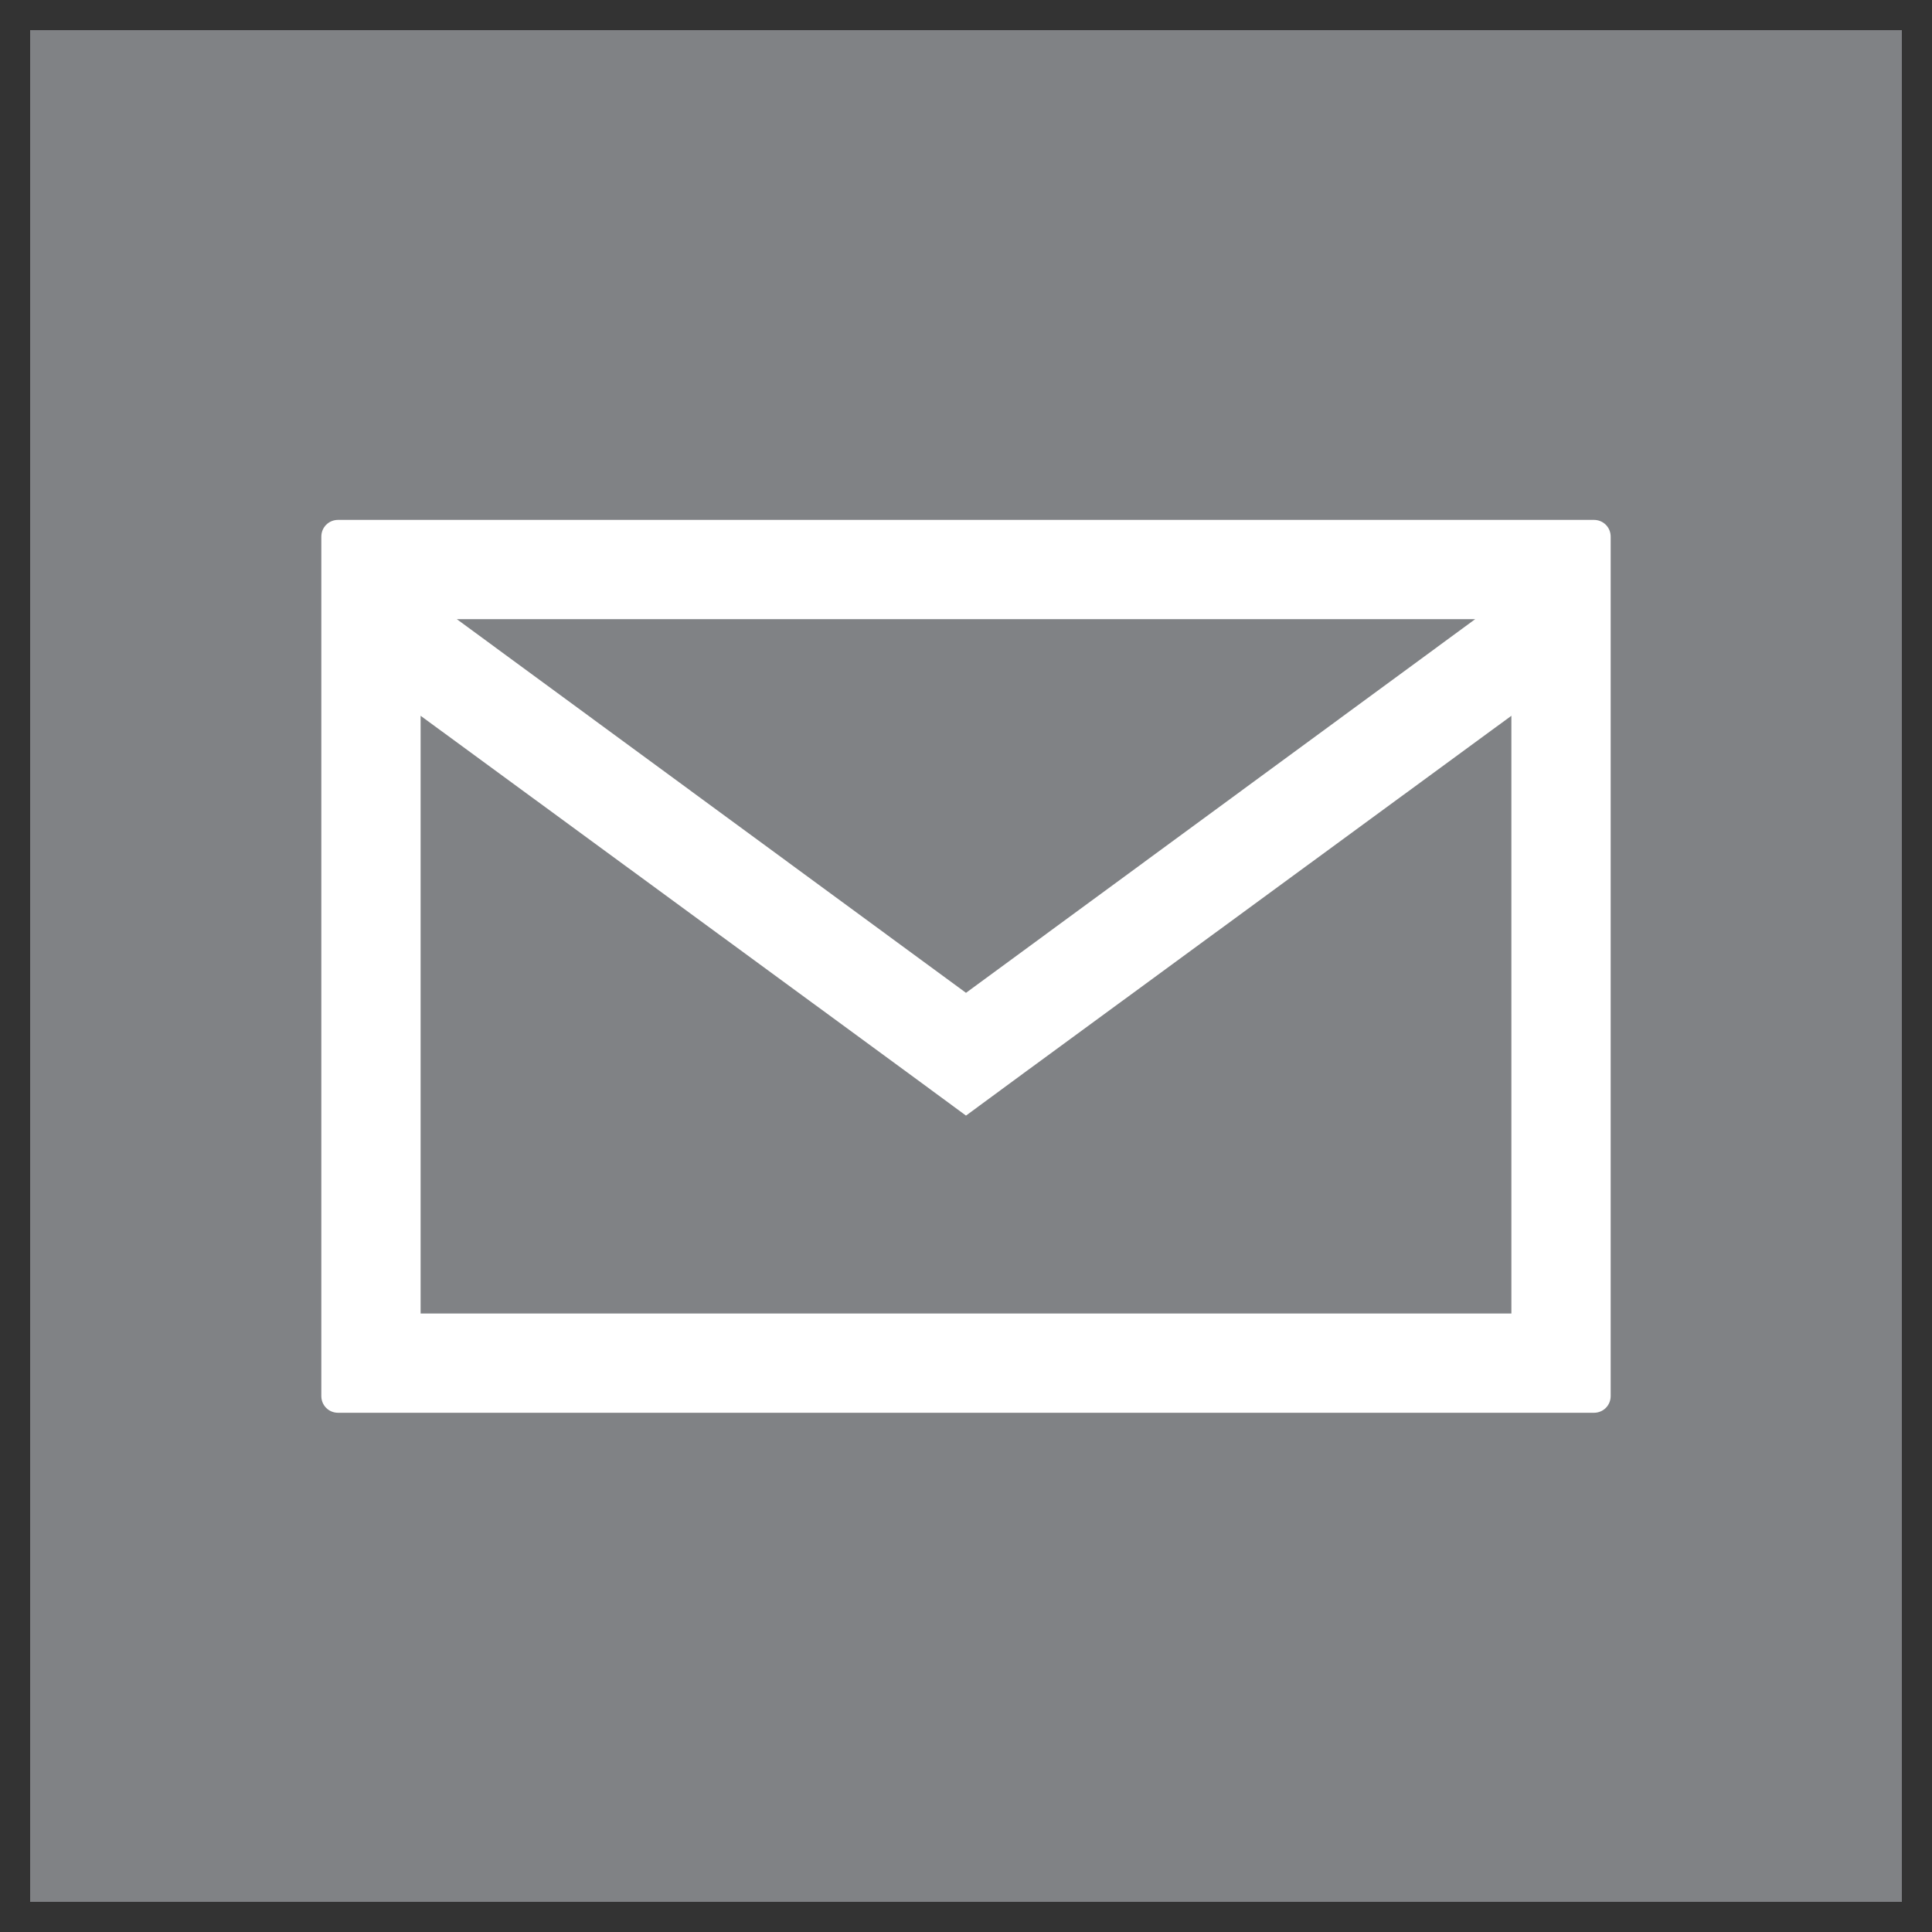
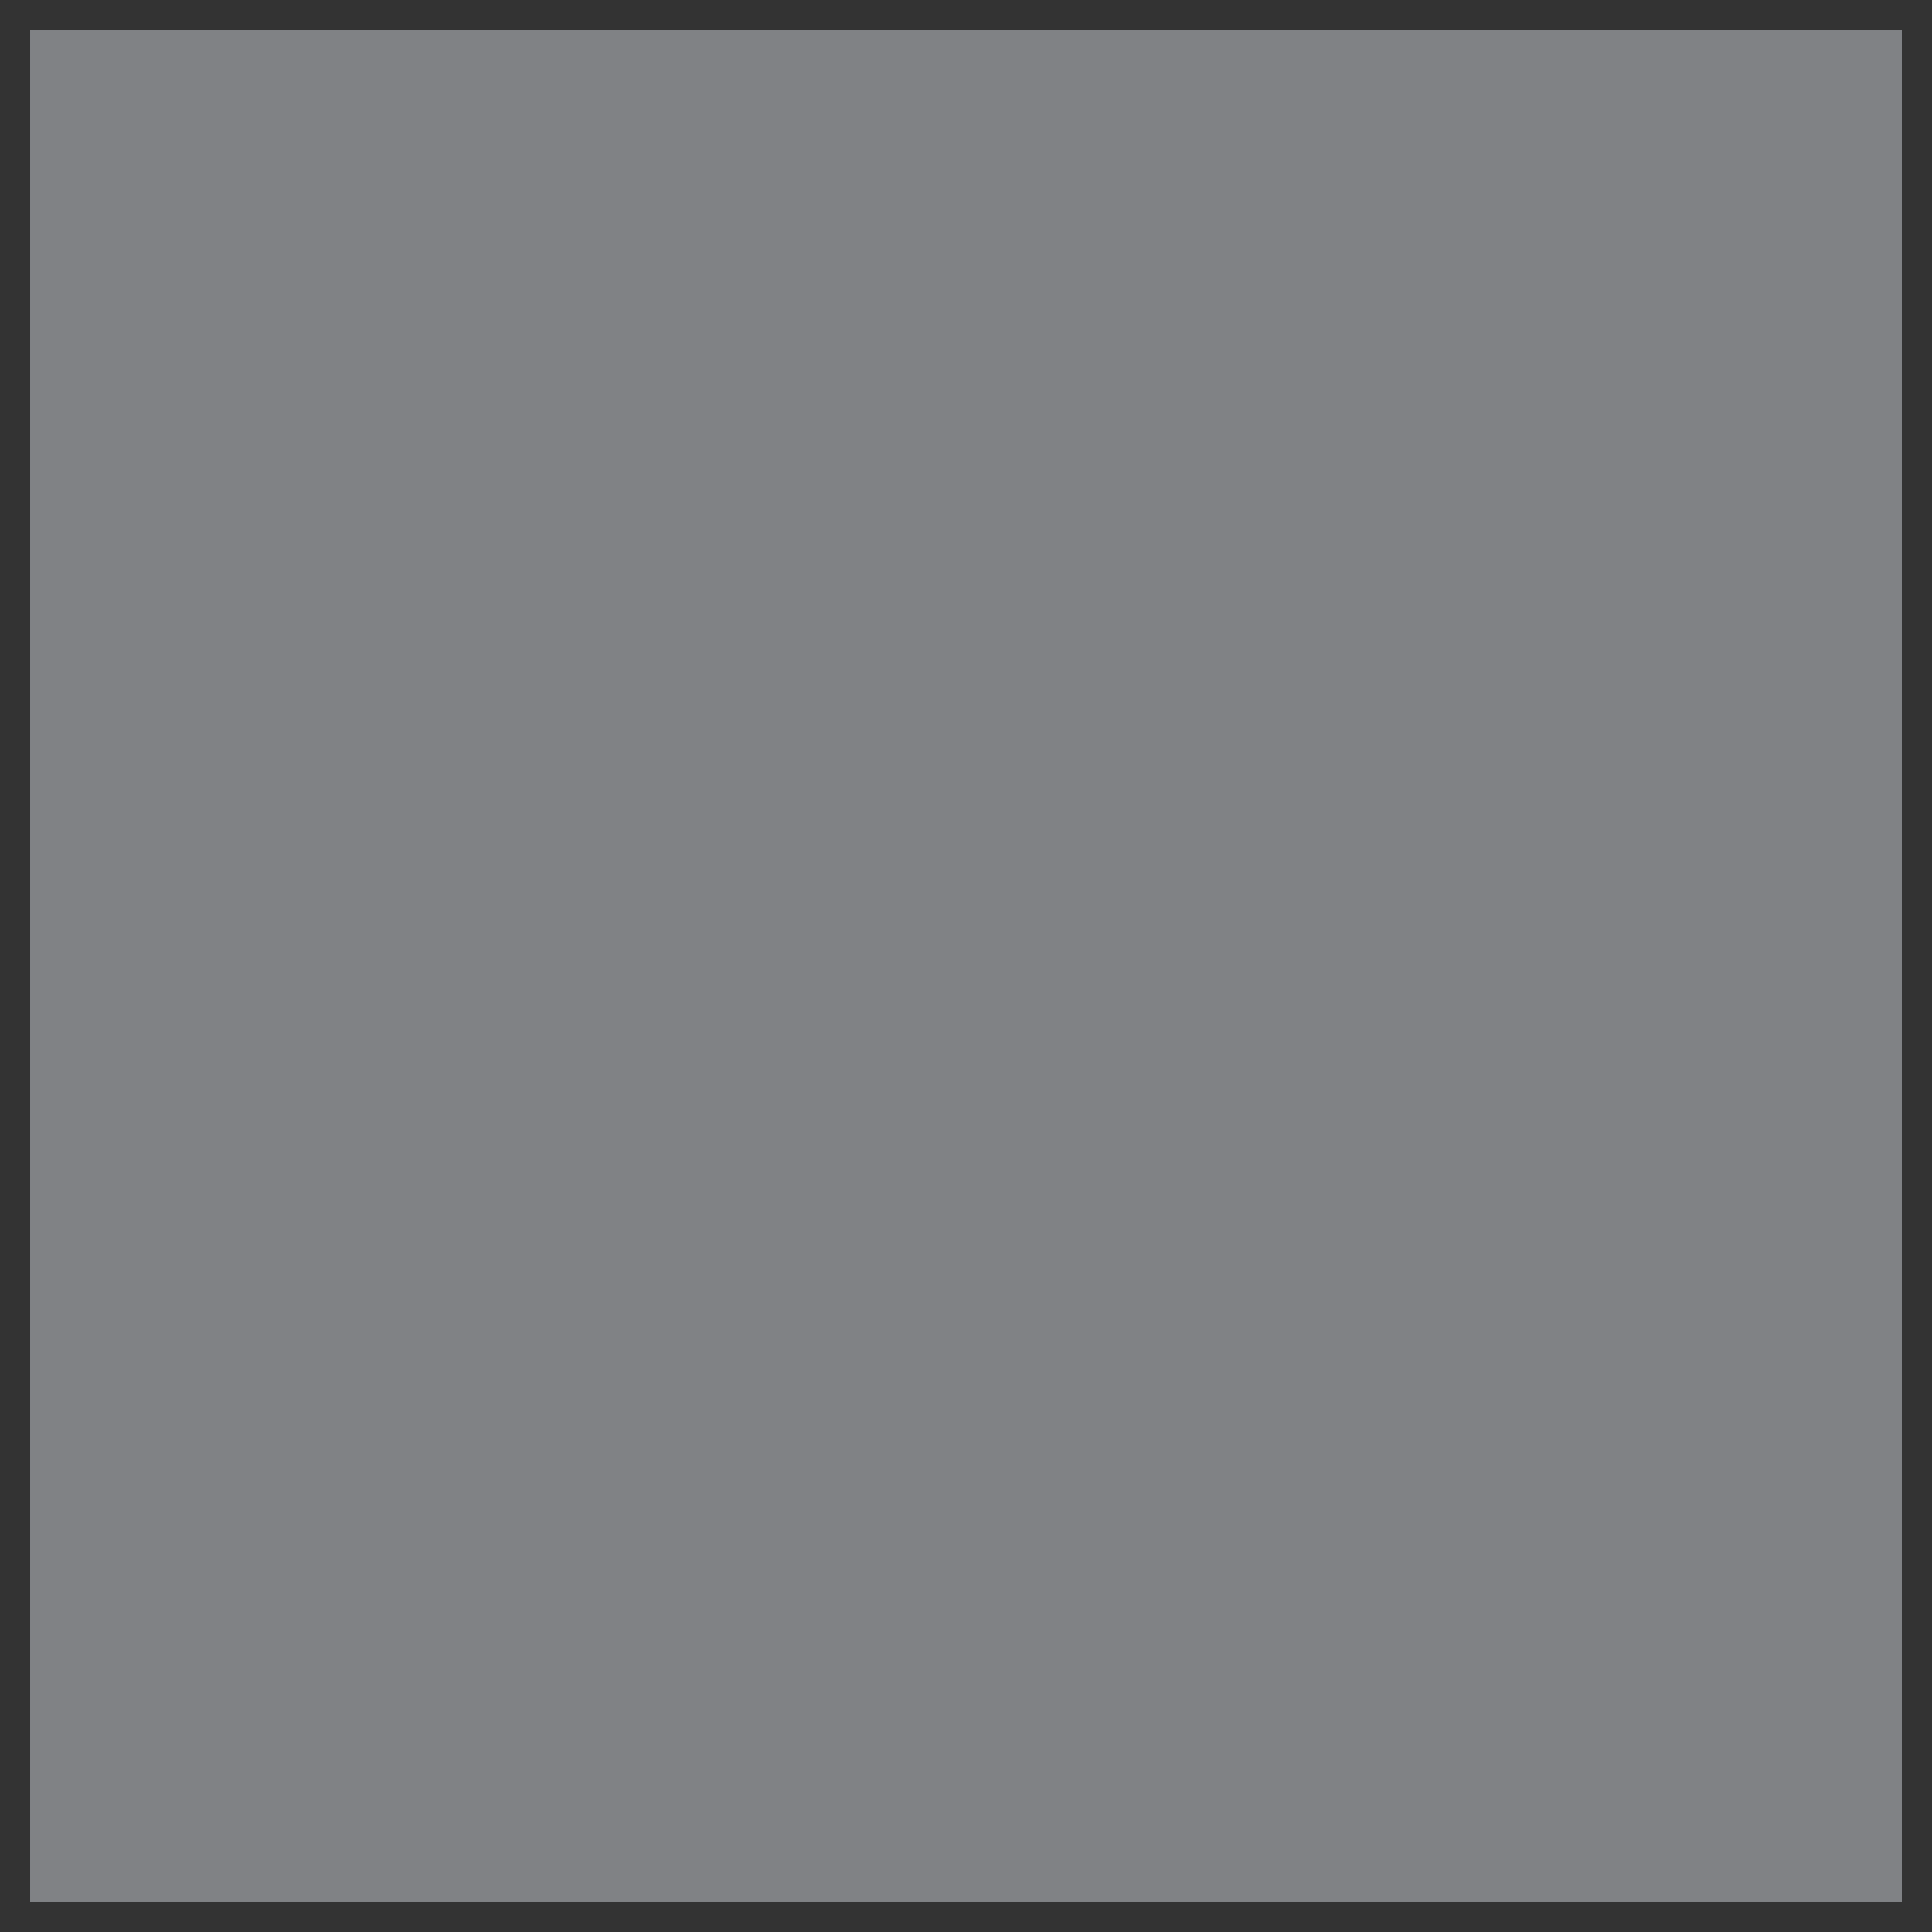
<svg xmlns="http://www.w3.org/2000/svg" version="1.1" id="Layer_1" x="0px" y="0px" viewBox="0 0 288 288" style="enable-background:new 0 0 288 288;" xml:space="preserve">
  <rect x="0" y="0" width="288" height="288" fill="#333333" stroke="none" />
  <style type="text/css">
	.st0{fill:#808285;}
	.st1{fill:#FFFFFF;}
</style>
  <path class="st0" d="M4.5,4.5v279h279V4.5H4.5z M184.8,92.4h-19.6c-2,0-3.9,0.7-5.5,2.2c-1.6,1.3-2.4,2.7-2.4,4v18h27.5l-1,11.1  l-1.1,9.5l-1.3,8.9h-24.3v79h-36.2v-79h-17.7v-29.4h17.7V94.3c0-0.5,0-1.3,0.1-2.4s0.2-2.5,0.3-4.1c0.4-3.5,1.6-7,3.8-10.5  c2.3-3.7,5.9-7,10.9-9.9c5.1-2.9,12.4-4.4,21.9-4.4h26.8v29.4H184.8z" />
  <rect x="4.5" y="4.5" class="st0" width="279" height="279" />
-   <path class="st1" d="M50.4,77.5c-1.4,0-2.5,1.1-2.5,2.5v128.1c0,1.4,1.1,2.5,2.5,2.5h187.2c1.4,0,2.5-1.1,2.5-2.5V80  c0-1.4-1.1-2.5-2.5-2.5H50.4z M219.9,92.3L144,148L68.1,92.3H219.9z M225.3,195.8H62.7v-89.1l72.6,53.2l8.7,6.4l8.7-6.4l72.6-53.2  V195.8z" />
</svg>